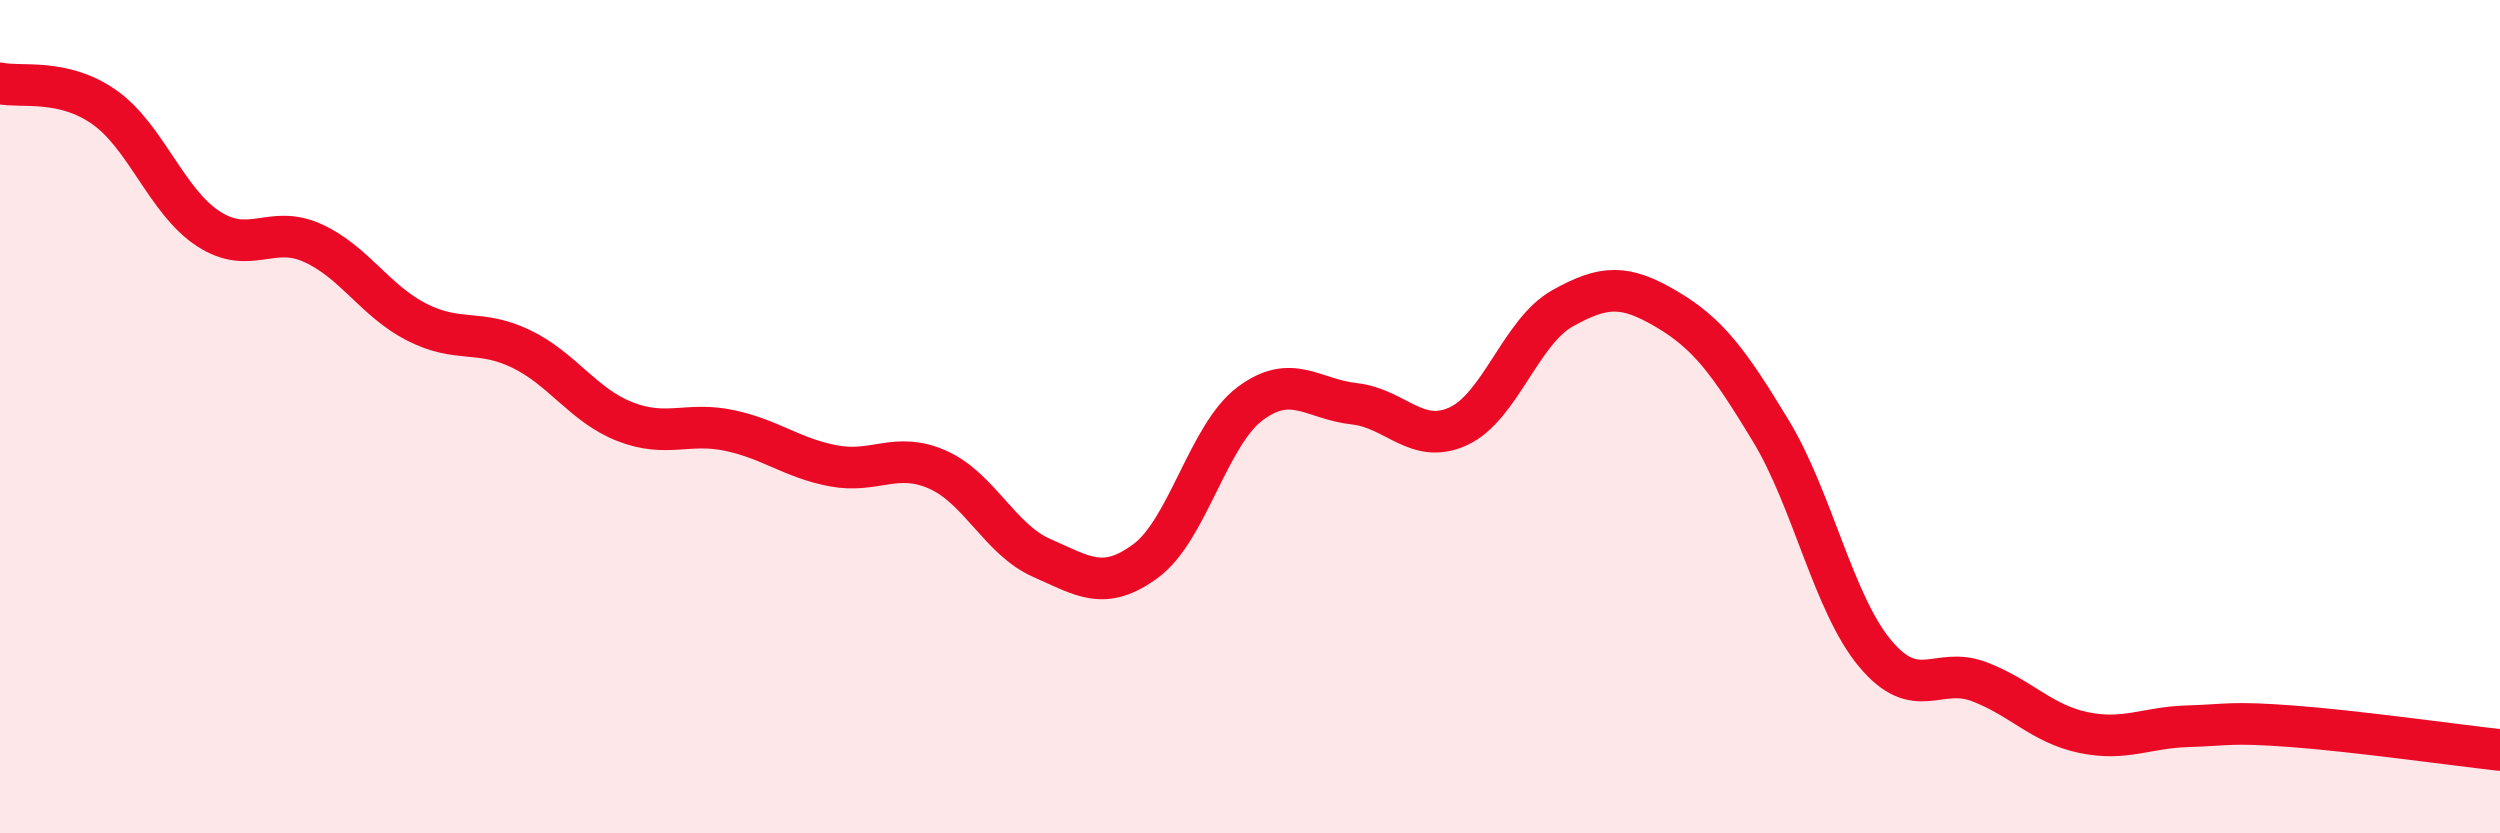
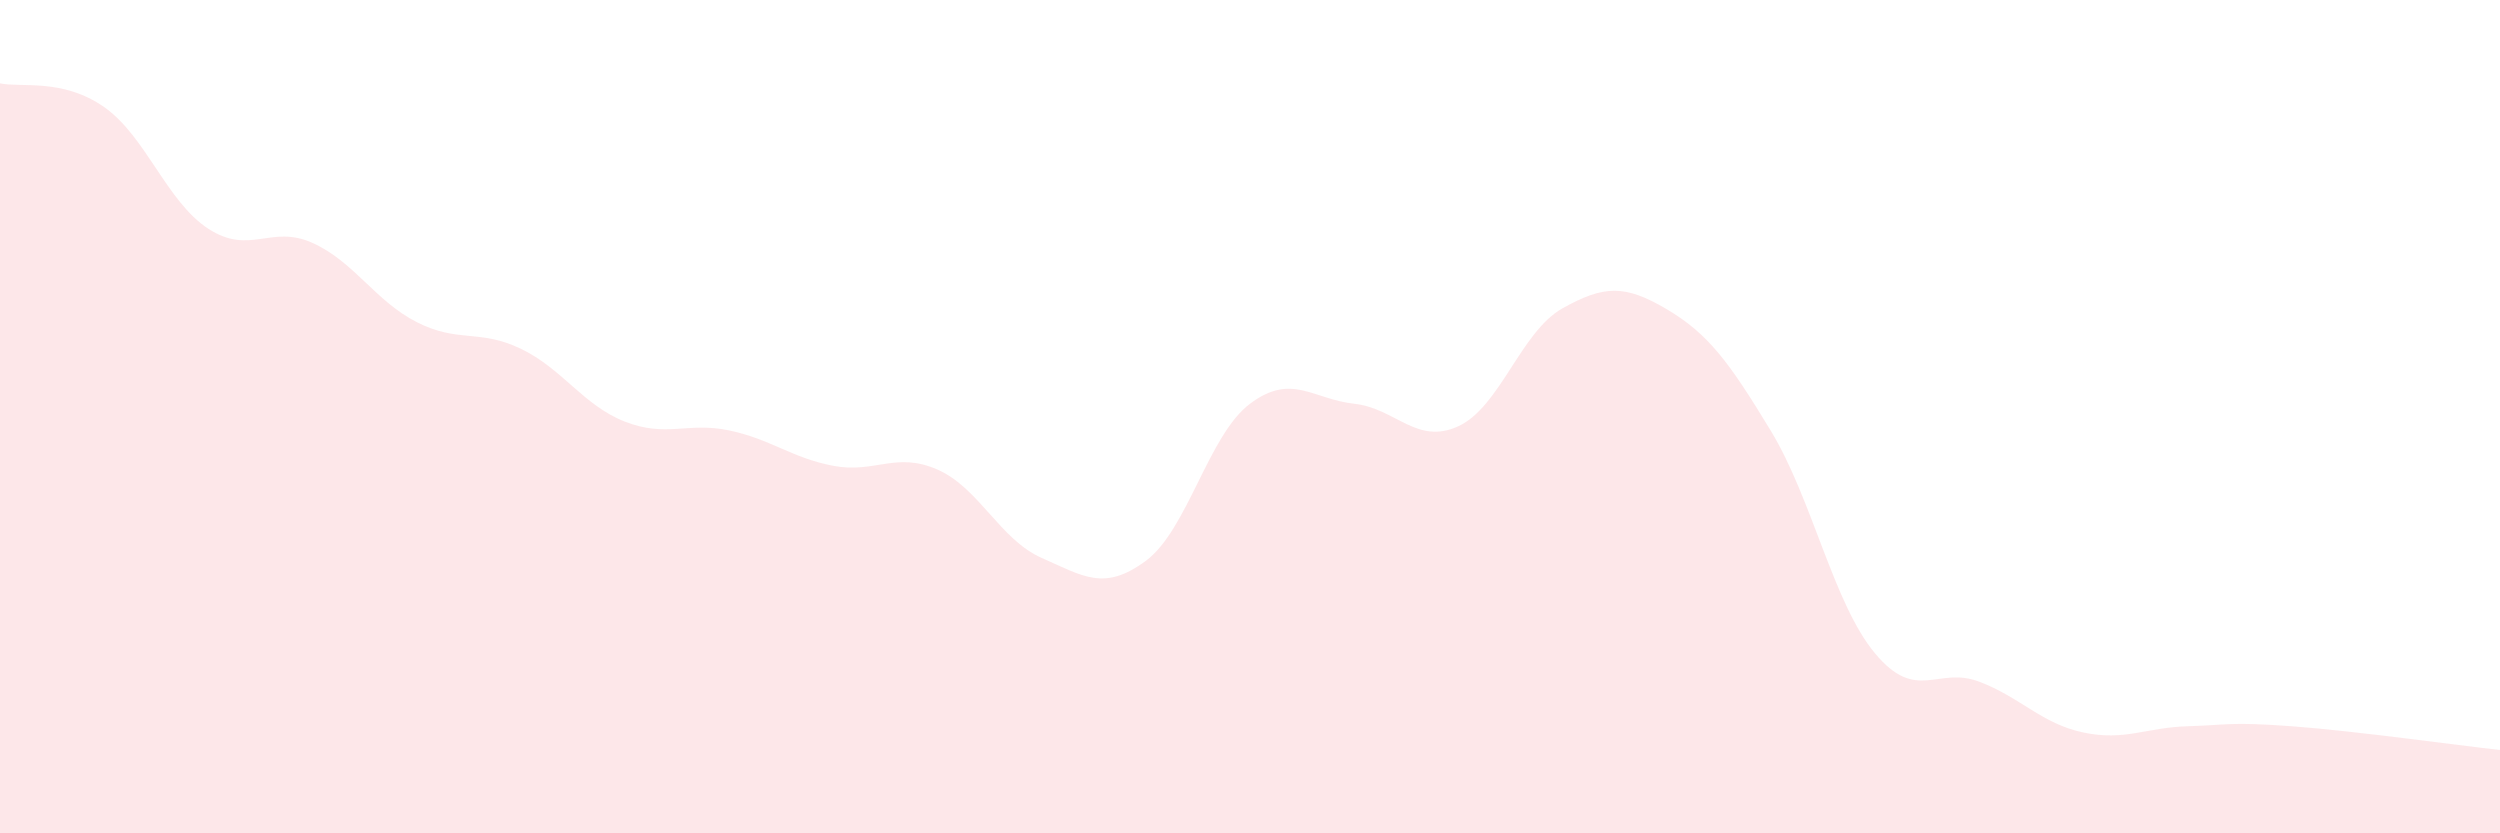
<svg xmlns="http://www.w3.org/2000/svg" width="60" height="20" viewBox="0 0 60 20">
  <path d="M 0,2 C 0.5,2.11 1.5,1.87 2.5,2.57 C 3.5,3.27 4,4.84 5,5.49 C 6,6.14 6.5,5.38 7.5,5.83 C 8.5,6.28 9,7.22 10,7.73 C 11,8.24 11.5,7.89 12.5,8.37 C 13.5,8.85 14,9.73 15,10.12 C 16,10.51 16.5,10.12 17.5,10.33 C 18.5,10.54 19,10.99 20,11.18 C 21,11.37 21.5,10.83 22.5,11.27 C 23.5,11.71 24,12.95 25,13.39 C 26,13.83 26.5,14.2 27.5,13.46 C 28.5,12.72 29,10.44 30,9.69 C 31,8.94 31.5,9.58 32.5,9.69 C 33.5,9.8 34,10.69 35,10.23 C 36,9.77 36.5,7.96 37.5,7.4 C 38.5,6.84 39,6.83 40,7.42 C 41,8.01 41.5,8.69 42.5,10.34 C 43.5,11.99 44,14.48 45,15.68 C 46,16.88 46.5,15.98 47.5,16.36 C 48.5,16.74 49,17.37 50,17.58 C 51,17.79 51.5,17.46 52.5,17.43 C 53.5,17.4 53.5,17.32 55,17.43 C 56.5,17.54 59,17.89 60,18L60 20L0 20Z" fill="#EB0A25" opacity="0.1" stroke-linecap="round" stroke-linejoin="round" />
-   <path d="M 0,2 C 0.5,2.11 1.5,1.87 2.5,2.57 C 3.5,3.27 4,4.84 5,5.49 C 6,6.14 6.5,5.38 7.5,5.83 C 8.5,6.28 9,7.22 10,7.73 C 11,8.24 11.5,7.89 12.5,8.37 C 13.5,8.85 14,9.73 15,10.12 C 16,10.51 16.5,10.12 17.5,10.33 C 18.5,10.54 19,10.99 20,11.18 C 21,11.37 21.5,10.83 22.5,11.27 C 23.5,11.71 24,12.95 25,13.39 C 26,13.83 26.5,14.2 27.5,13.46 C 28.5,12.72 29,10.44 30,9.69 C 31,8.94 31.5,9.58 32.5,9.69 C 33.5,9.8 34,10.69 35,10.23 C 36,9.77 36.5,7.96 37.5,7.4 C 38.5,6.84 39,6.83 40,7.42 C 41,8.01 41.5,8.69 42.5,10.34 C 43.5,11.99 44,14.48 45,15.68 C 46,16.88 46.5,15.98 47.5,16.36 C 48.5,16.74 49,17.37 50,17.58 C 51,17.79 51.5,17.46 52.5,17.43 C 53.5,17.4 53.5,17.32 55,17.43 C 56.5,17.54 59,17.89 60,18" stroke="#EB0A25" stroke-width="1" fill="none" stroke-linecap="round" stroke-linejoin="round" />
</svg>